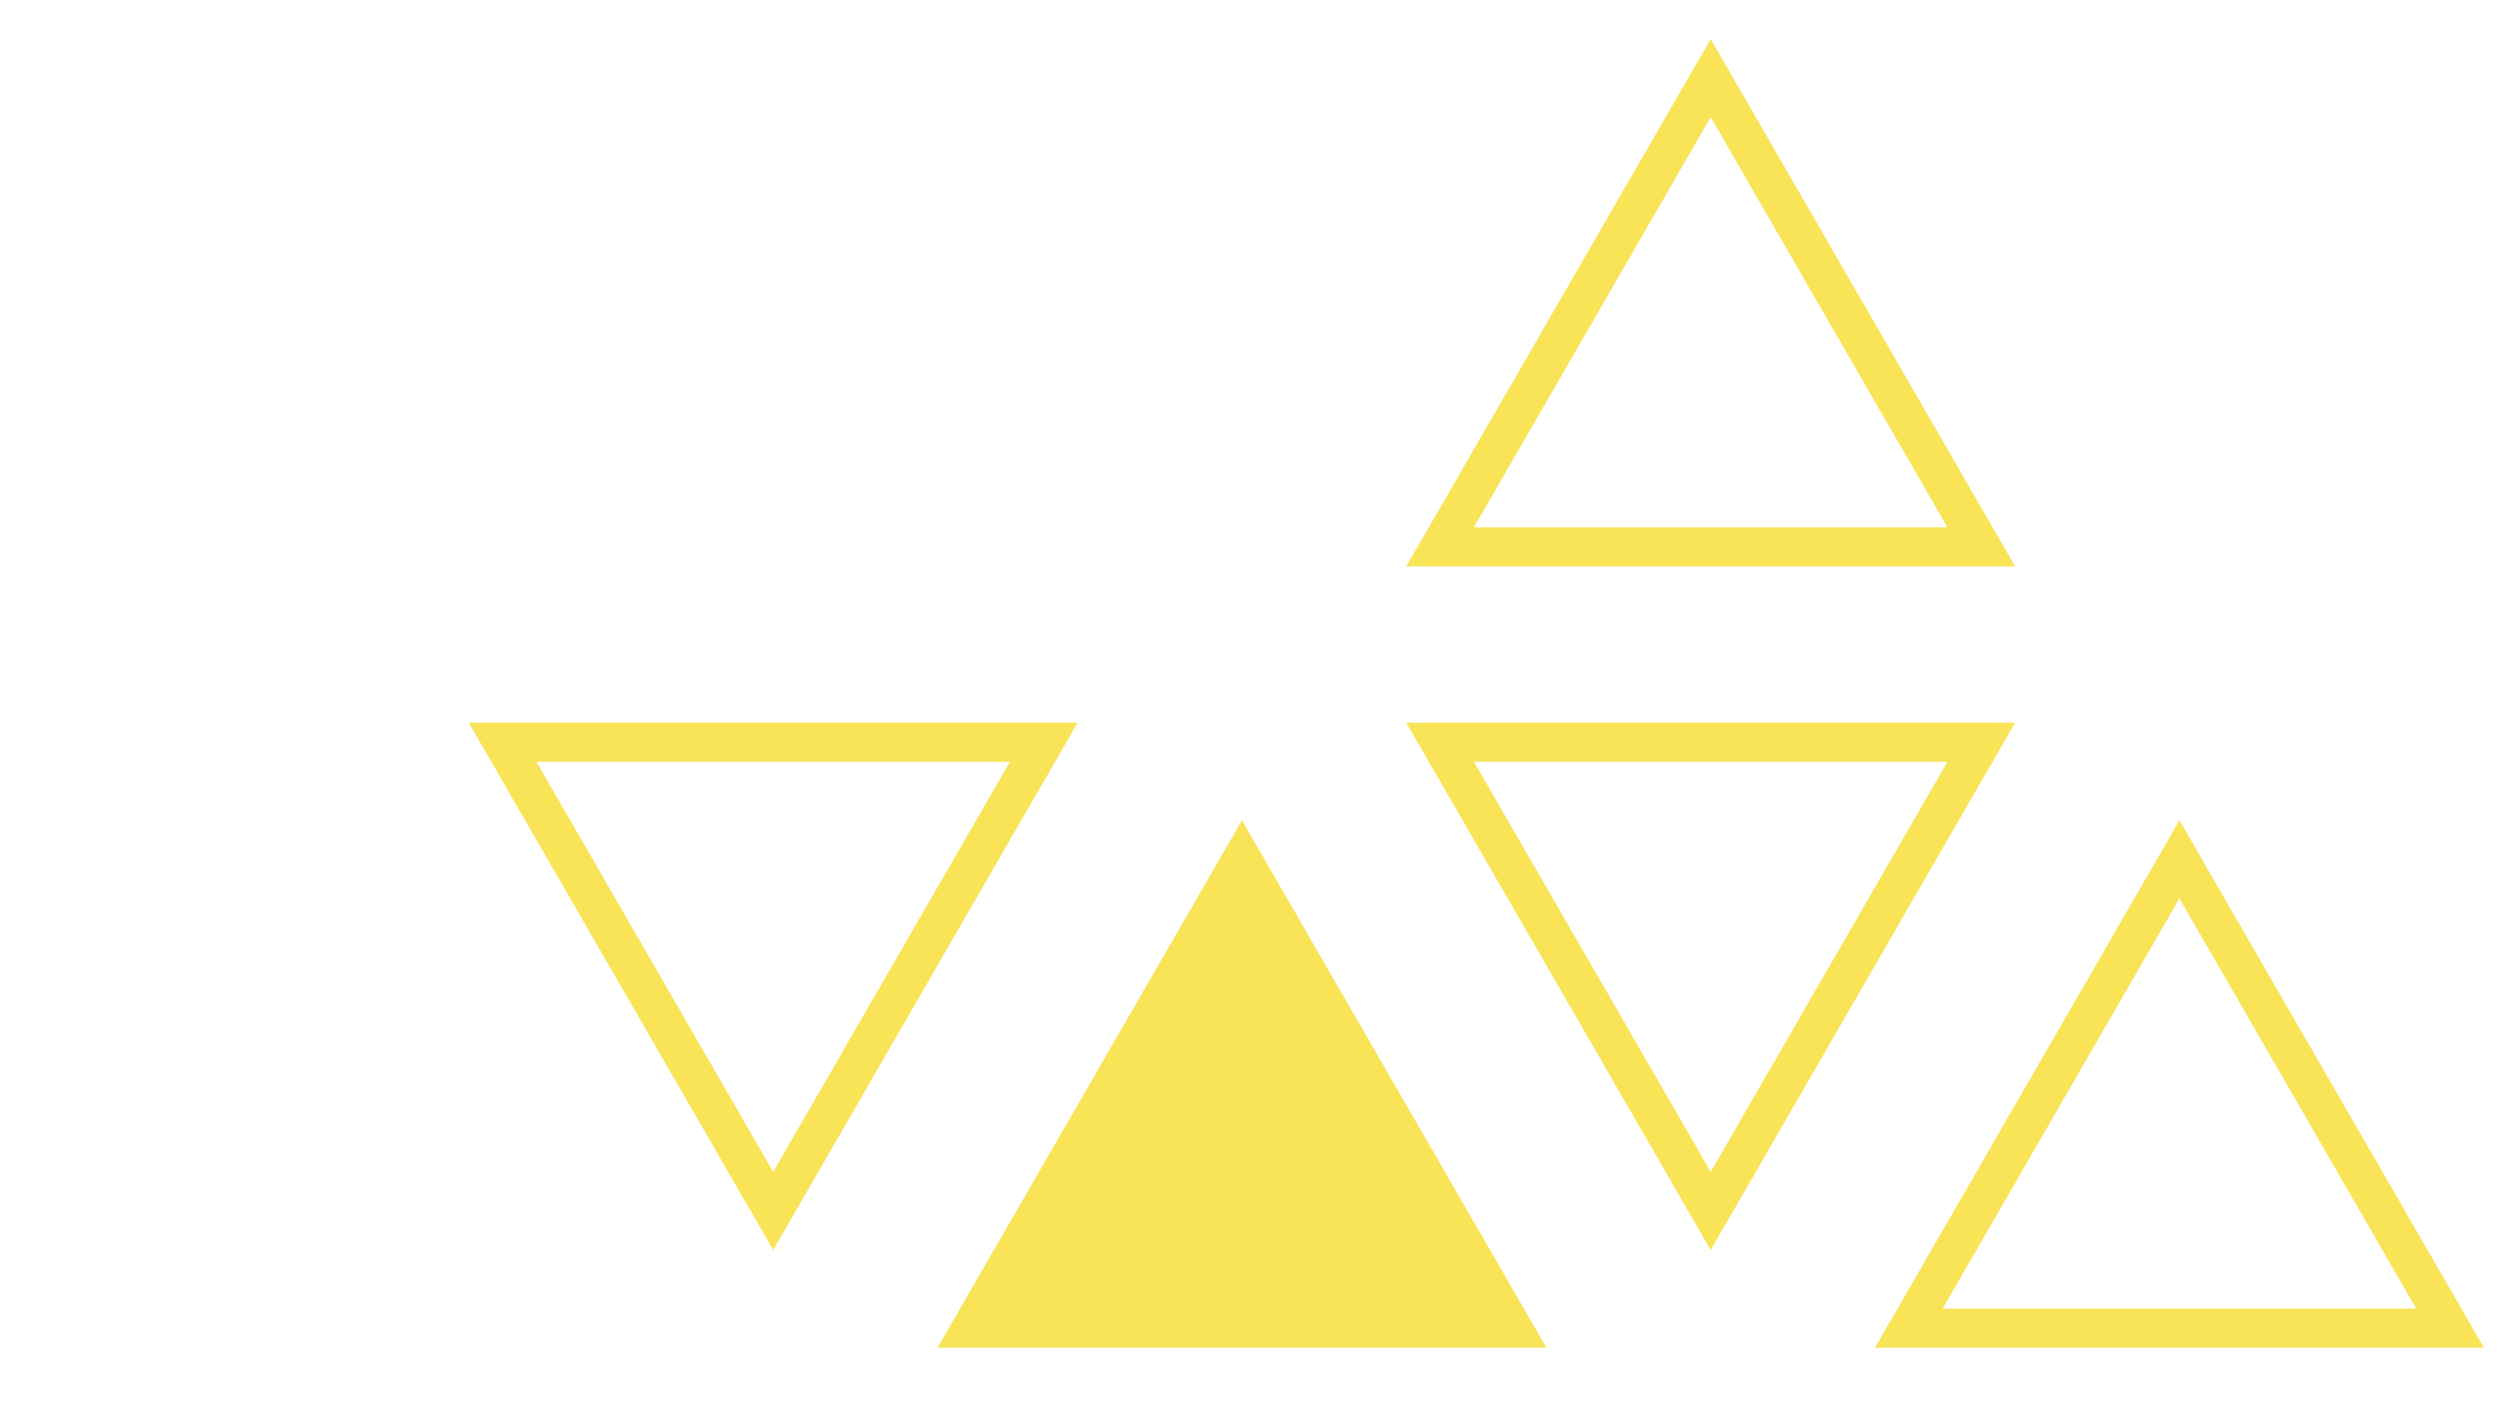
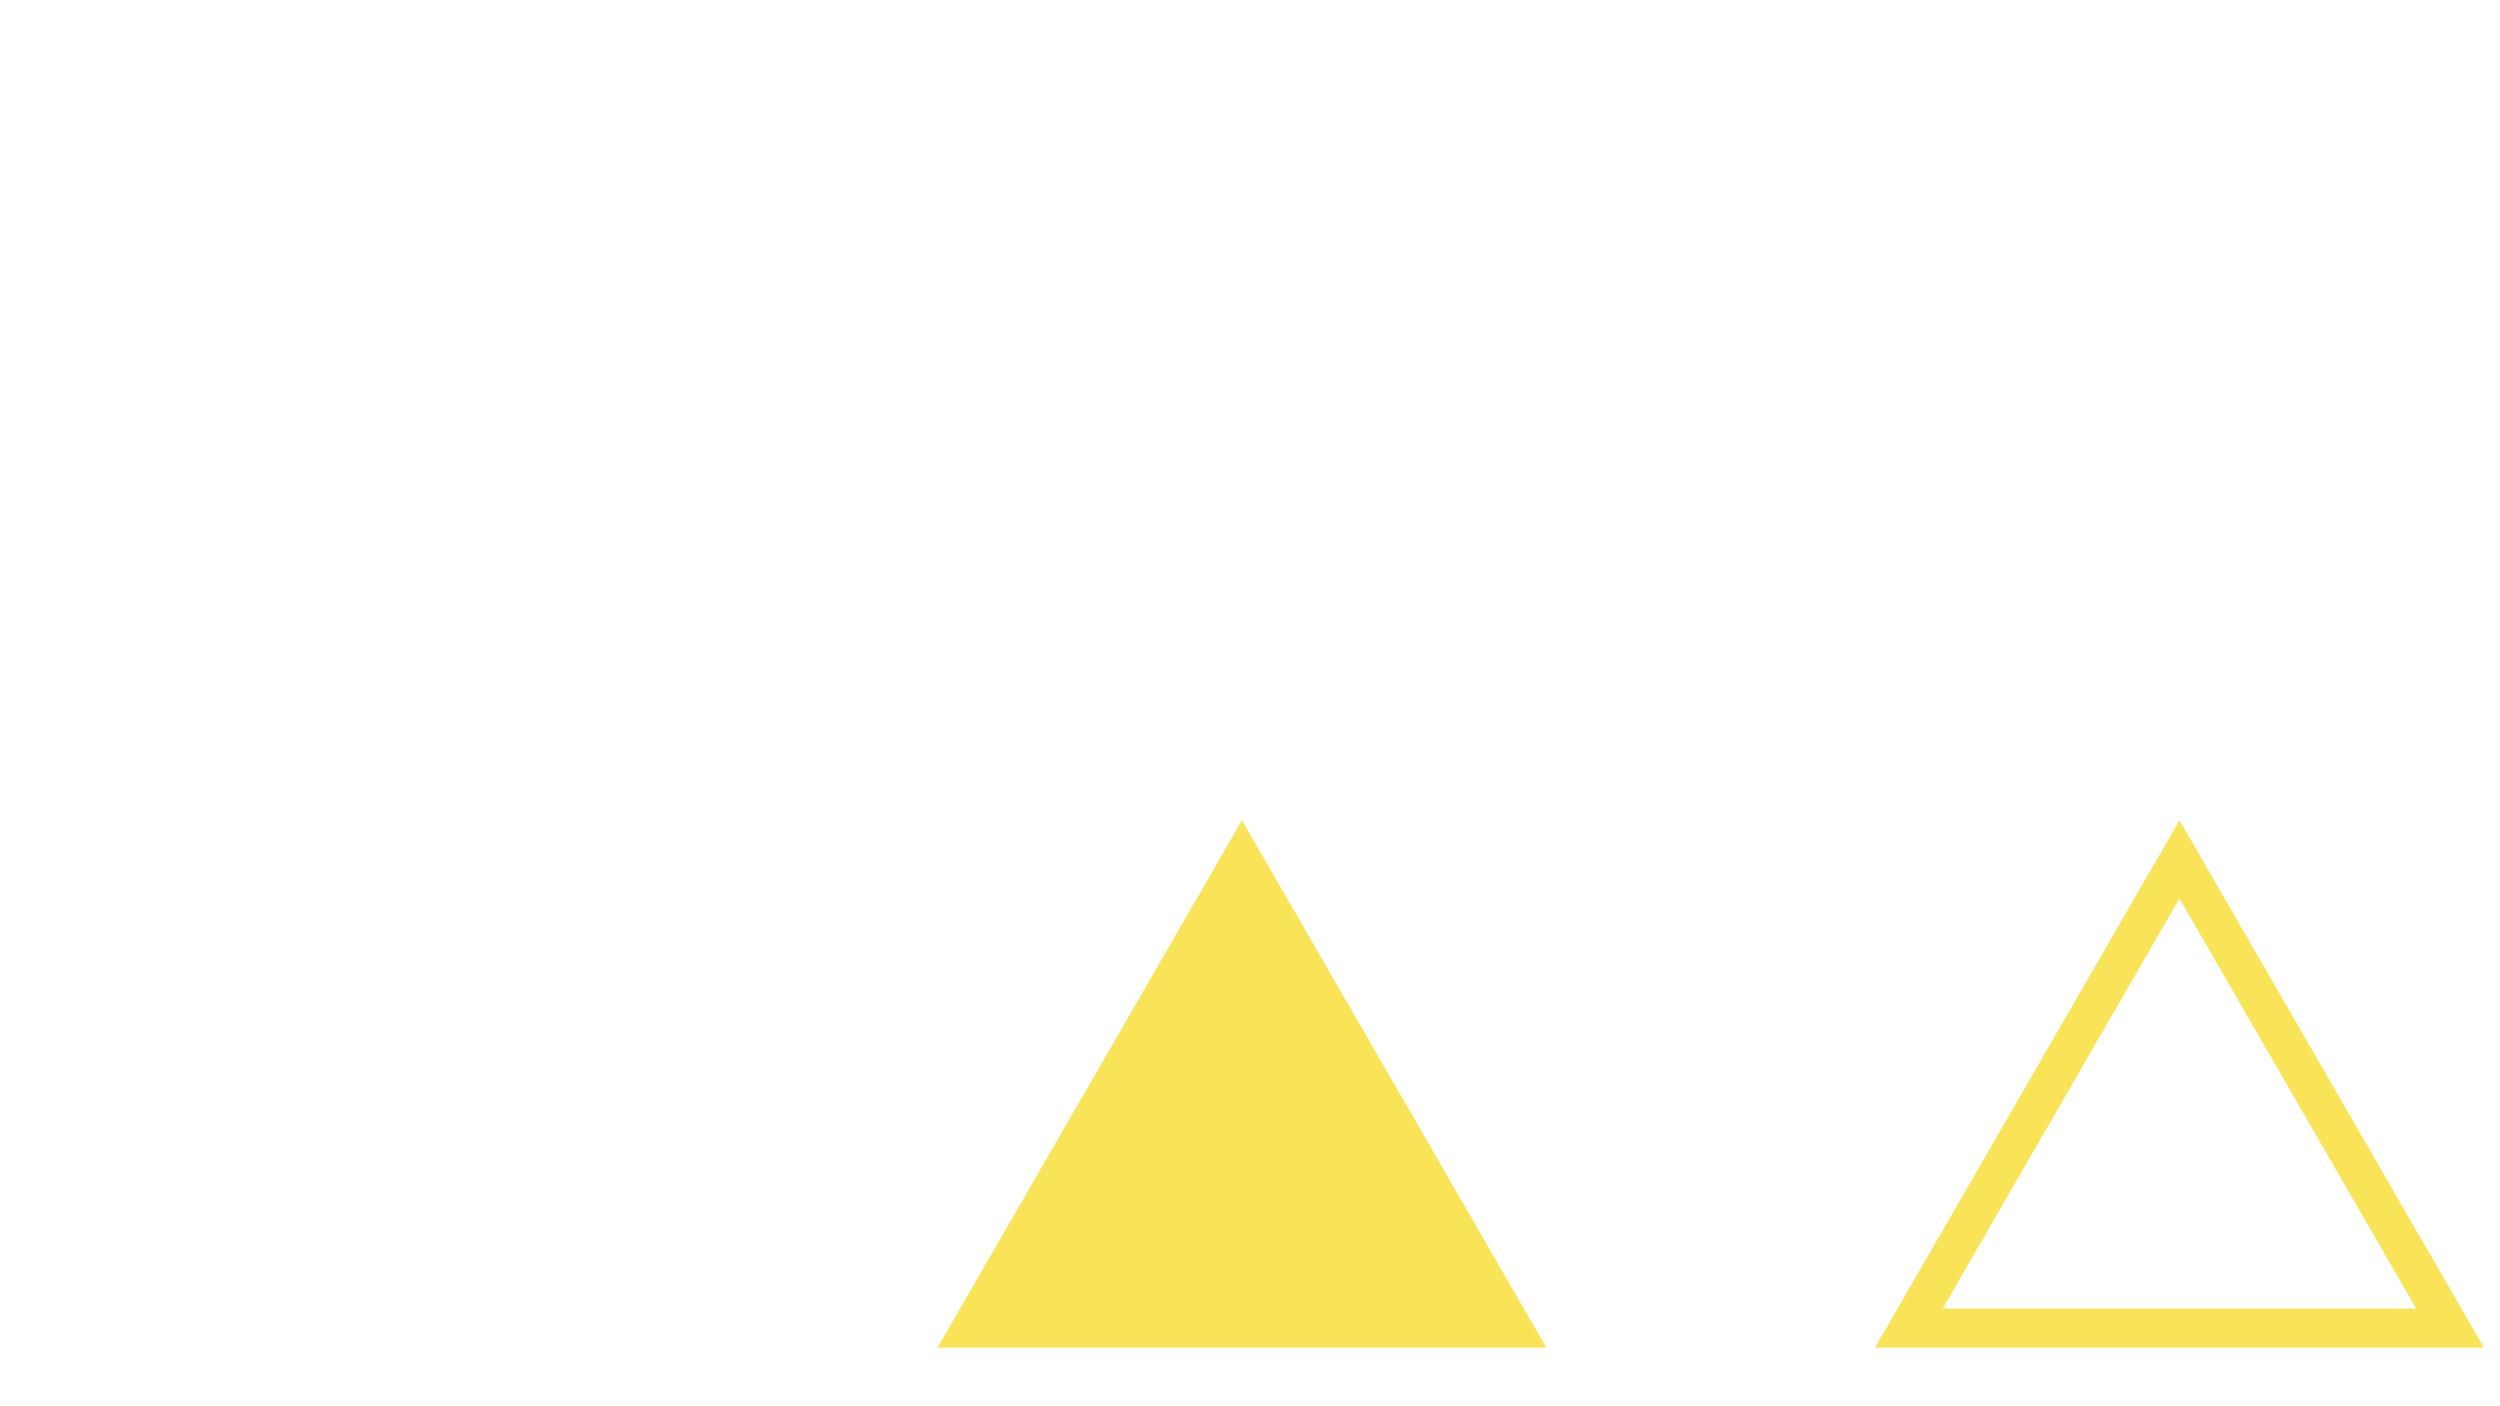
<svg xmlns="http://www.w3.org/2000/svg" width="64" height="36" viewBox="0 0 64 36" fill="none">
-   <path d="M51.588 14.5H36L43.794 1L51.588 14.5ZM37.732 13.5H49.855L43.794 3L37.732 13.5Z" fill="#F9E357" />
-   <path d="M27.588 18.5H12L19.794 32L27.588 18.5ZM13.732 19.5H25.855L19.794 30L13.732 19.5Z" fill="#F9E357" />
  <path d="M31.794 21L39.588 34.5H24L31.794 21Z" fill="#F9E357" />
-   <path d="M51.588 18.5H36L43.794 32L51.588 18.5ZM37.732 19.5H49.855L43.794 30L37.732 19.5Z" fill="#F9E357" />
  <path d="M63.588 34.5H48L55.794 21L63.588 34.5ZM49.732 33.5H61.855L55.794 23L49.732 33.5Z" fill="#F9E357" />
</svg>